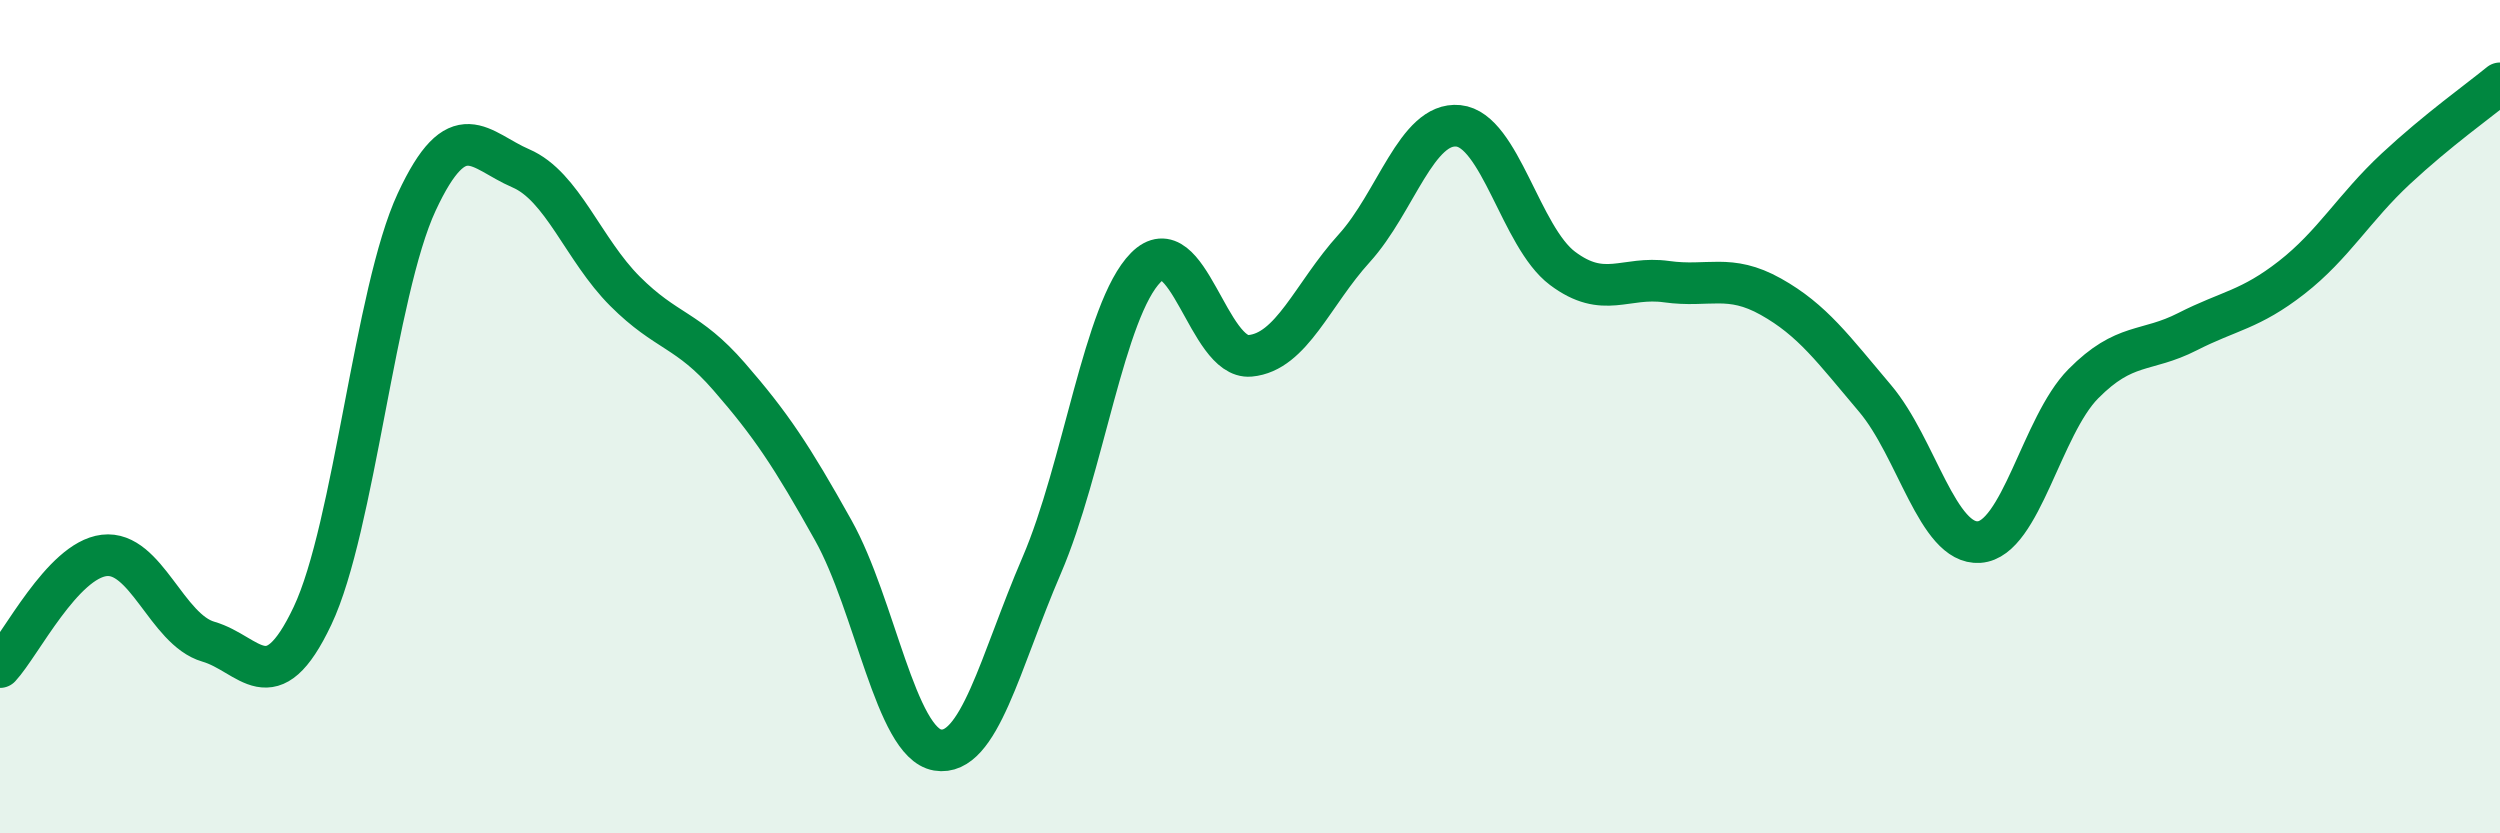
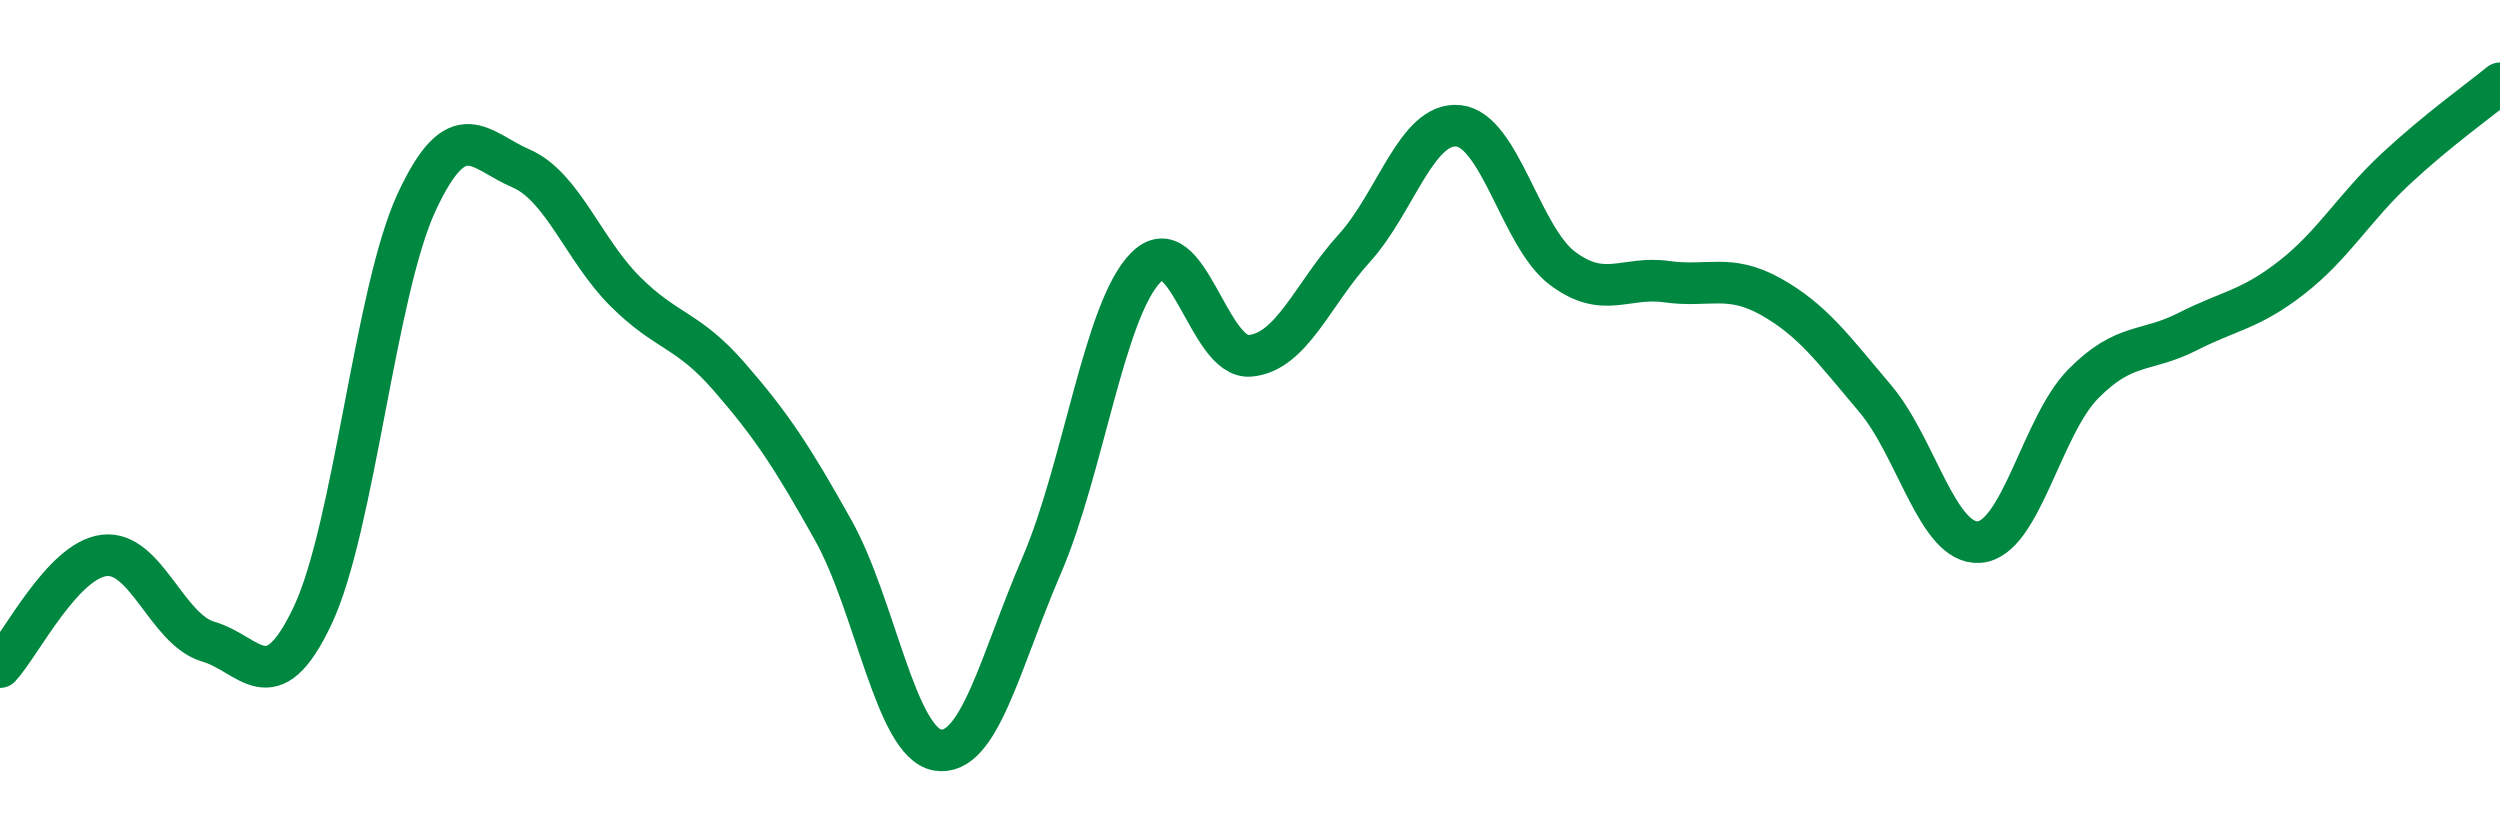
<svg xmlns="http://www.w3.org/2000/svg" width="60" height="20" viewBox="0 0 60 20">
-   <path d="M 0,16.01 C 0.5,15.47 1.5,13.45 2.5,13.33 C 3.5,13.21 4,15.11 5,15.4 C 6,15.69 6.5,16.89 7.5,14.78 C 8.5,12.67 9,7 10,4.85 C 11,2.7 11.5,3.61 12.5,4.04 C 13.5,4.47 14,5.99 15,6.99 C 16,7.99 16.5,7.89 17.5,9.04 C 18.5,10.19 19,10.94 20,12.73 C 21,14.52 21.5,17.83 22.5,18 C 23.5,18.17 24,15.89 25,13.57 C 26,11.25 26.5,7.43 27.5,6.42 C 28.5,5.41 29,8.63 30,8.54 C 31,8.45 31.5,7.06 32.5,5.96 C 33.5,4.86 34,2.92 35,3.02 C 36,3.12 36.5,5.69 37.5,6.44 C 38.5,7.19 39,6.62 40,6.76 C 41,6.9 41.5,6.56 42.5,7.12 C 43.5,7.68 44,8.38 45,9.56 C 46,10.74 46.5,13.08 47.5,13.01 C 48.5,12.94 49,10.22 50,9.21 C 51,8.2 51.5,8.47 52.5,7.96 C 53.5,7.45 54,7.44 55,6.66 C 56,5.88 56.5,4.98 57.5,4.05 C 58.5,3.12 59.5,2.41 60,2L60 20L0 20Z" fill="#008740" opacity="0.1" stroke-linecap="round" stroke-linejoin="round" />
  <path d="M 0,16.01 C 0.5,15.47 1.5,13.45 2.5,13.33 C 3.5,13.21 4,15.11 5,15.4 C 6,15.69 6.5,16.89 7.5,14.78 C 8.5,12.67 9,7 10,4.85 C 11,2.7 11.5,3.61 12.5,4.04 C 13.5,4.47 14,5.99 15,6.99 C 16,7.99 16.5,7.89 17.5,9.04 C 18.5,10.19 19,10.94 20,12.73 C 21,14.52 21.5,17.83 22.5,18 C 23.5,18.17 24,15.89 25,13.57 C 26,11.25 26.5,7.43 27.5,6.42 C 28.5,5.41 29,8.63 30,8.54 C 31,8.45 31.5,7.06 32.5,5.96 C 33.5,4.86 34,2.92 35,3.02 C 36,3.12 36.5,5.69 37.5,6.44 C 38.5,7.19 39,6.62 40,6.76 C 41,6.9 41.5,6.56 42.5,7.12 C 43.5,7.68 44,8.38 45,9.56 C 46,10.74 46.5,13.08 47.5,13.01 C 48.5,12.94 49,10.22 50,9.21 C 51,8.2 51.5,8.47 52.5,7.96 C 53.5,7.45 54,7.44 55,6.66 C 56,5.88 56.5,4.98 57.5,4.05 C 58.5,3.12 59.5,2.41 60,2" stroke="#008740" stroke-width="1" fill="none" stroke-linecap="round" stroke-linejoin="round" />
</svg>